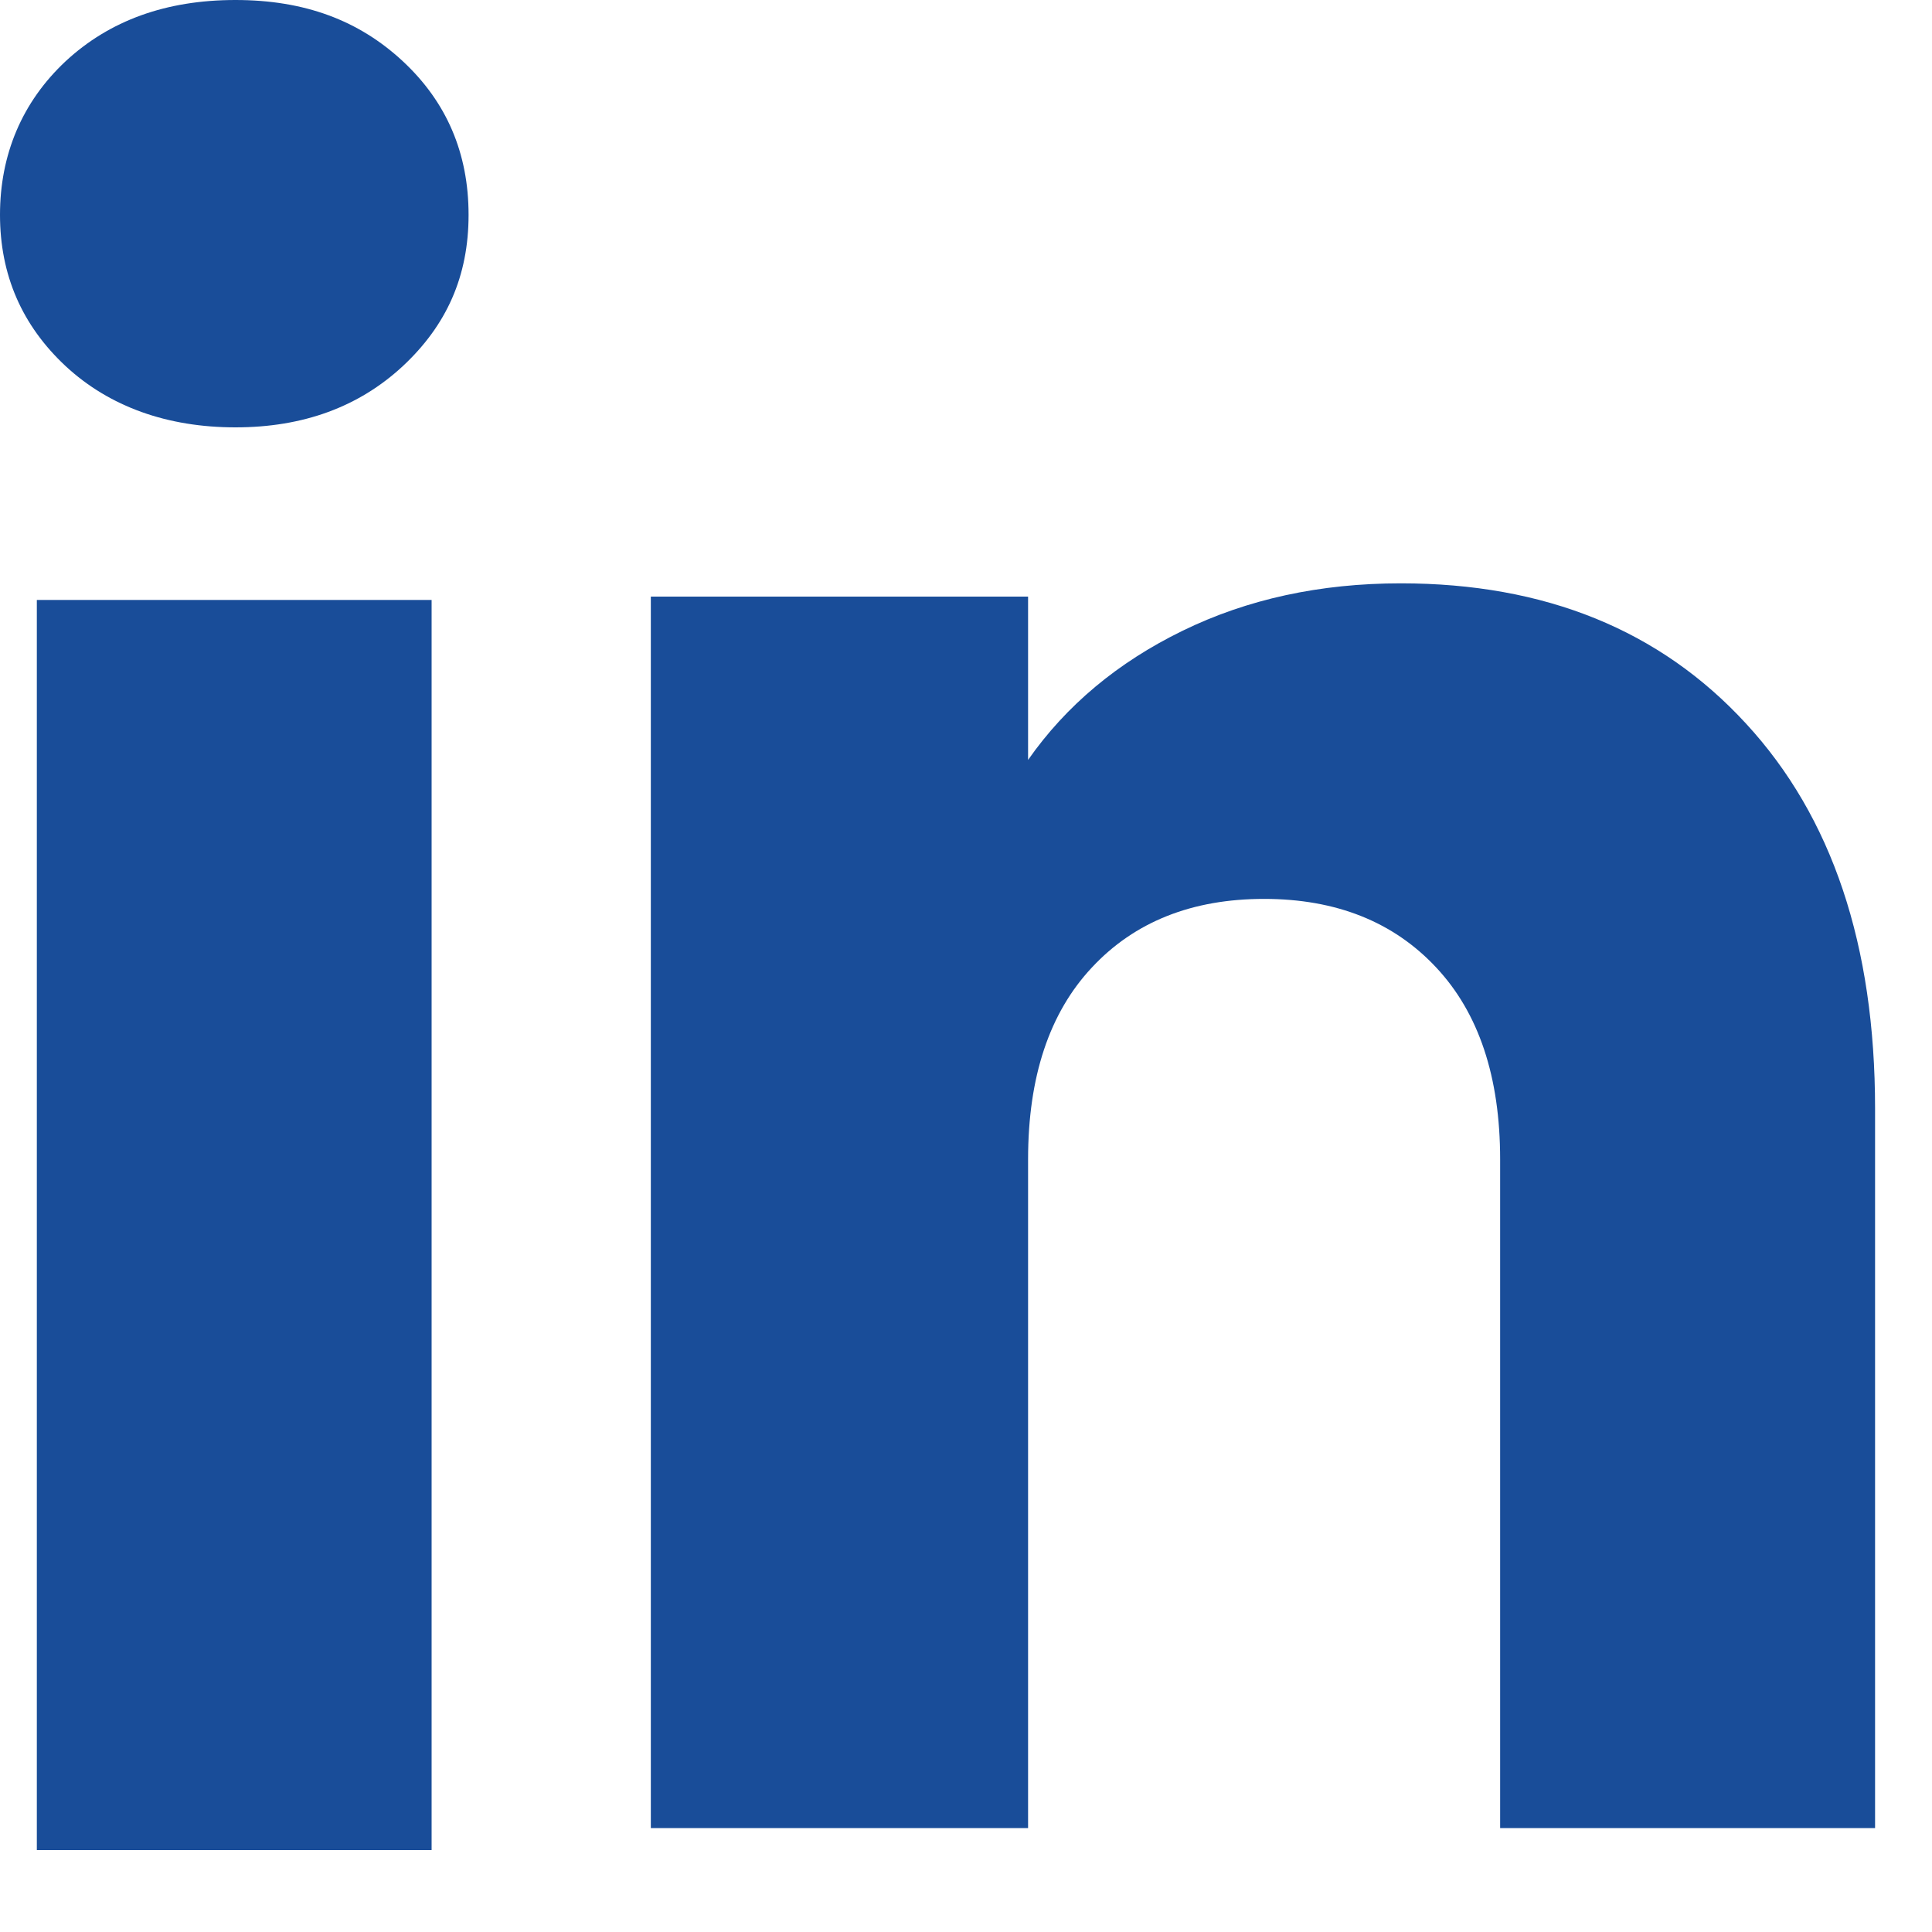
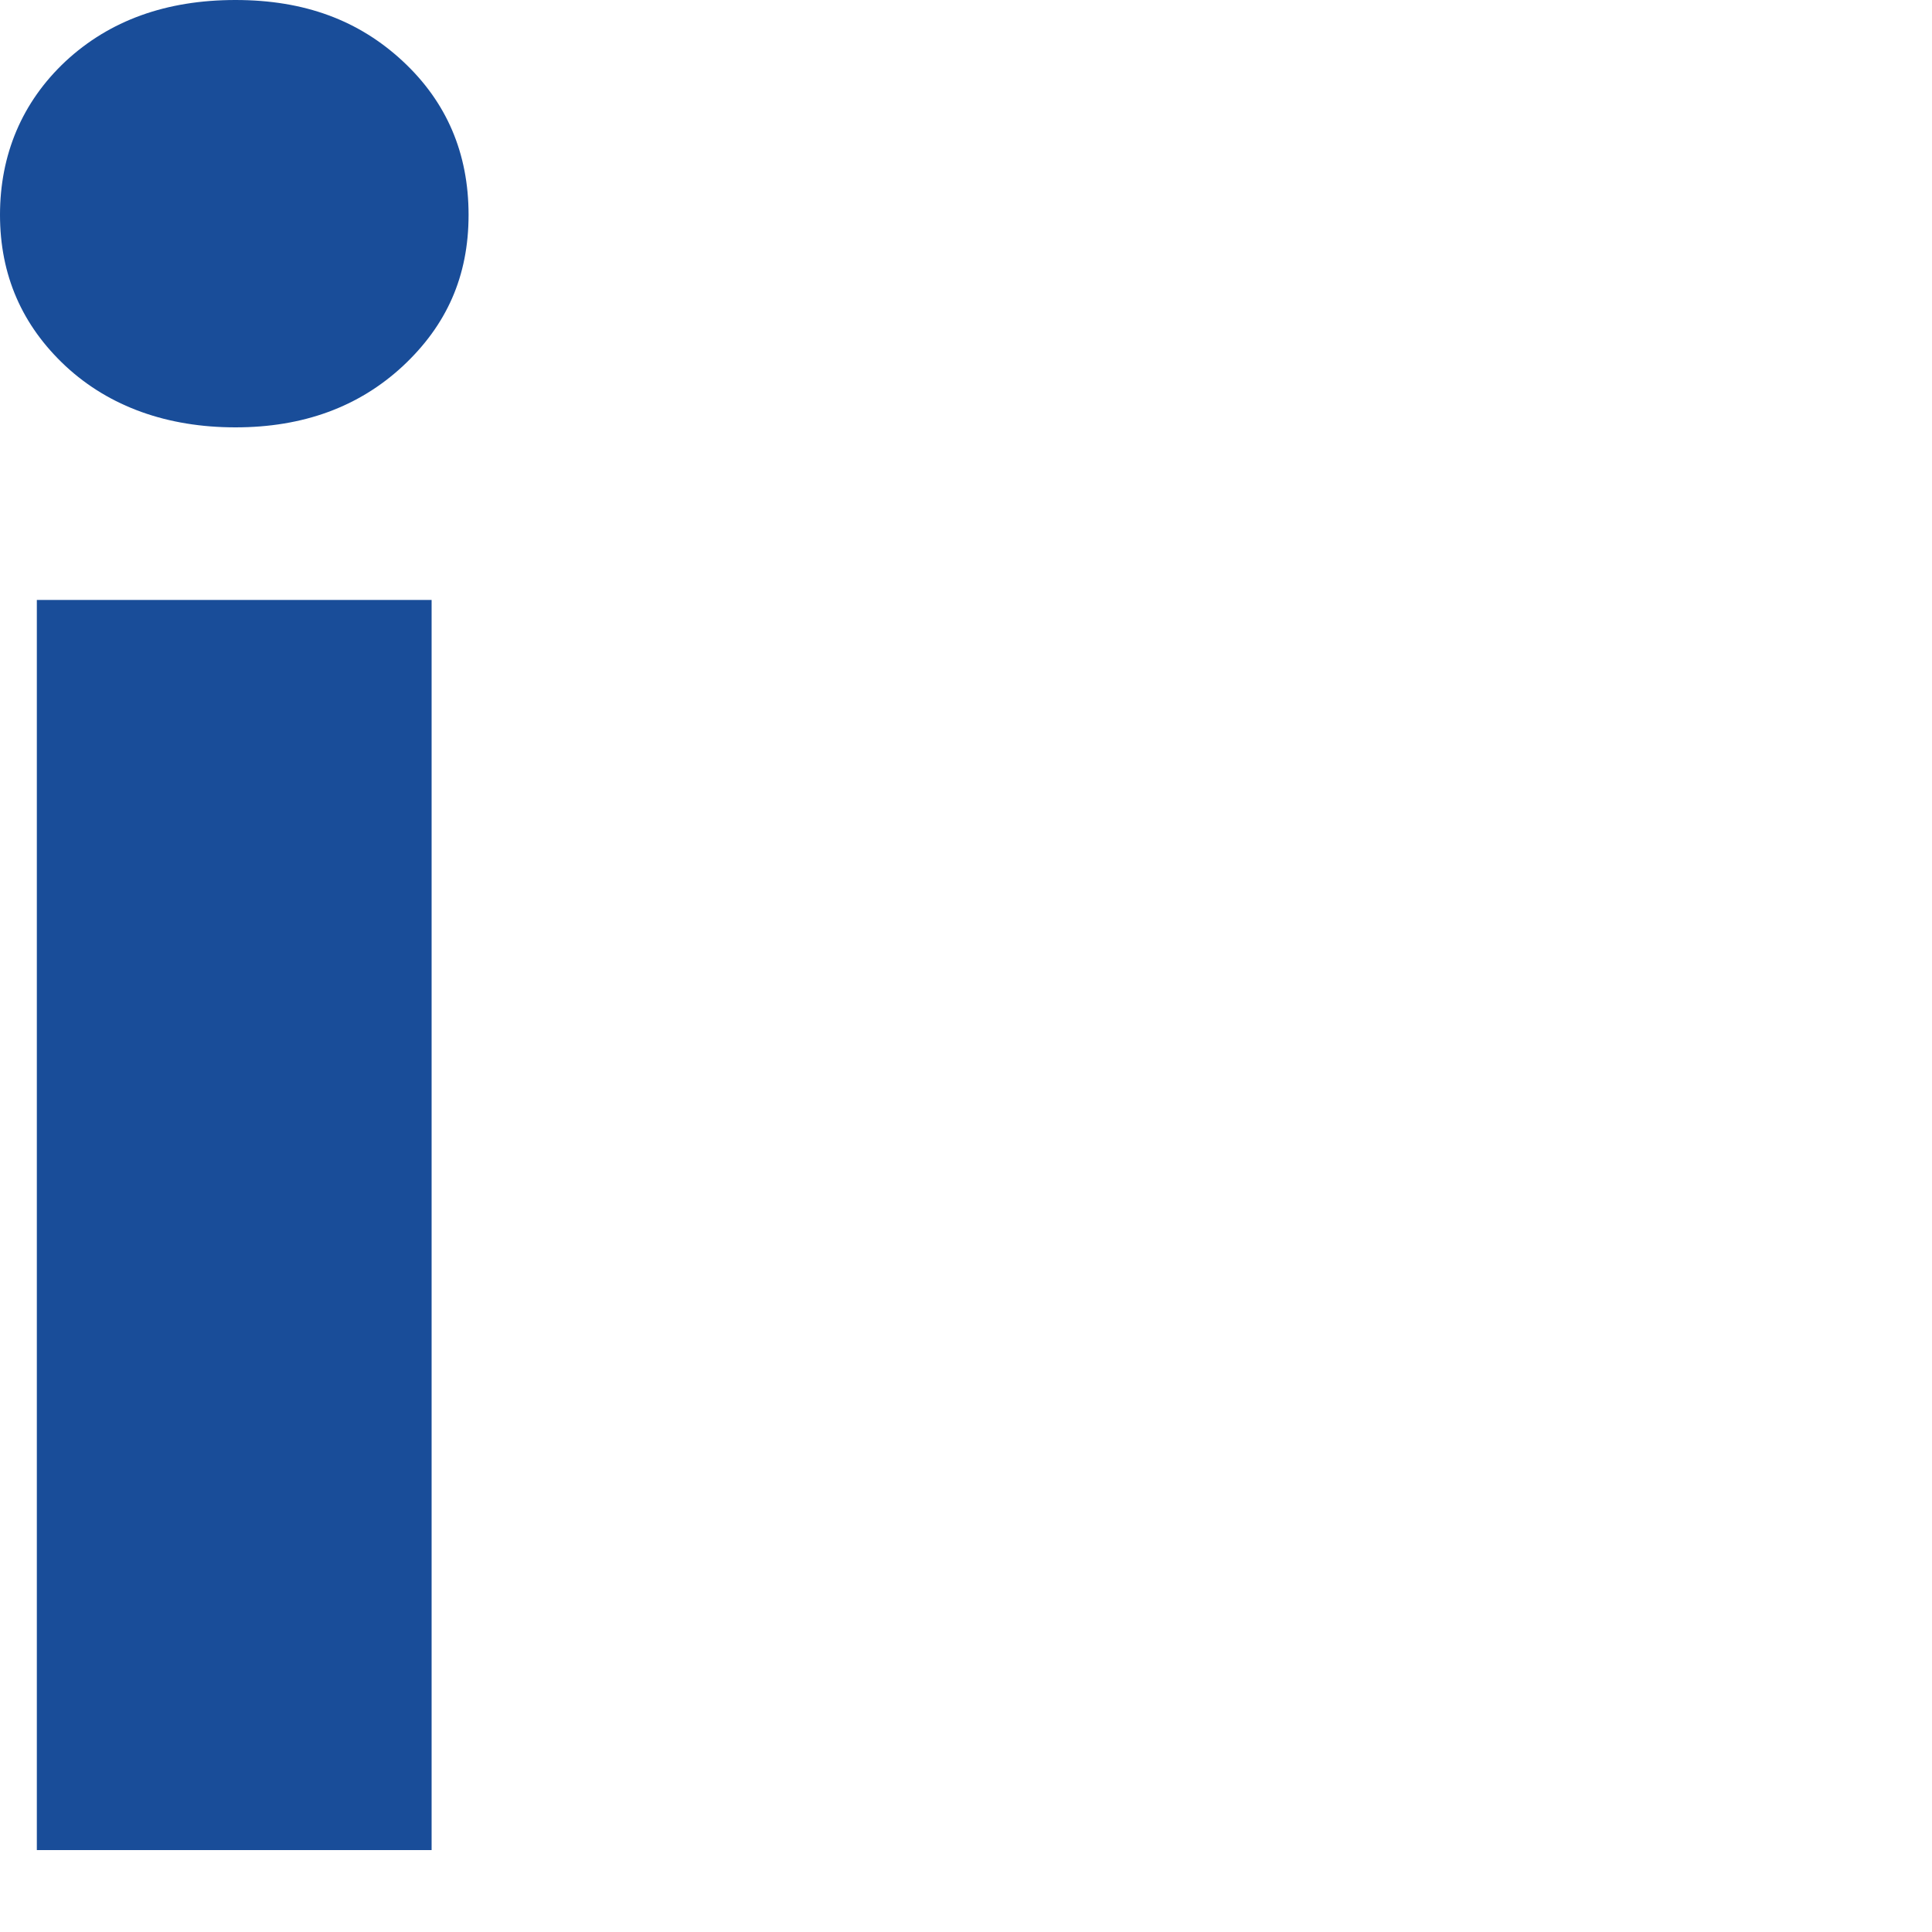
<svg xmlns="http://www.w3.org/2000/svg" width="15" height="15" viewBox="0 0 15 15" fill="none">
  <path d="M0.51 2.843C0.17 2.526 0 2.134 0 1.668C0 1.202 0.17 0.793 0.51 0.475C0.851 0.159 1.29 0 1.828 0C2.366 0 2.787 0.159 3.127 0.475C3.468 0.792 3.638 1.19 3.638 1.668C3.638 2.146 3.467 2.526 3.127 2.843C2.786 3.159 2.354 3.318 1.828 3.318C1.302 3.318 0.851 3.159 0.51 2.843ZM3.351 4.658V14.364H0.286V4.658H3.351Z" fill="#194D99" />
-   <path d="M13.556 5.618C14.225 6.343 14.558 7.339 14.558 8.607V14.193H11.647V9.001C11.647 8.361 11.481 7.864 11.15 7.511C10.819 7.157 10.373 6.979 9.814 6.979C9.256 6.979 8.809 7.156 8.478 7.511C8.147 7.864 7.982 8.361 7.982 9.001V14.193H5.053V4.632H7.982V5.9C8.278 5.477 8.678 5.143 9.18 4.898C9.683 4.652 10.248 4.529 10.876 4.529C11.995 4.529 12.889 4.892 13.556 5.618Z" fill="#194D99" />
</svg>